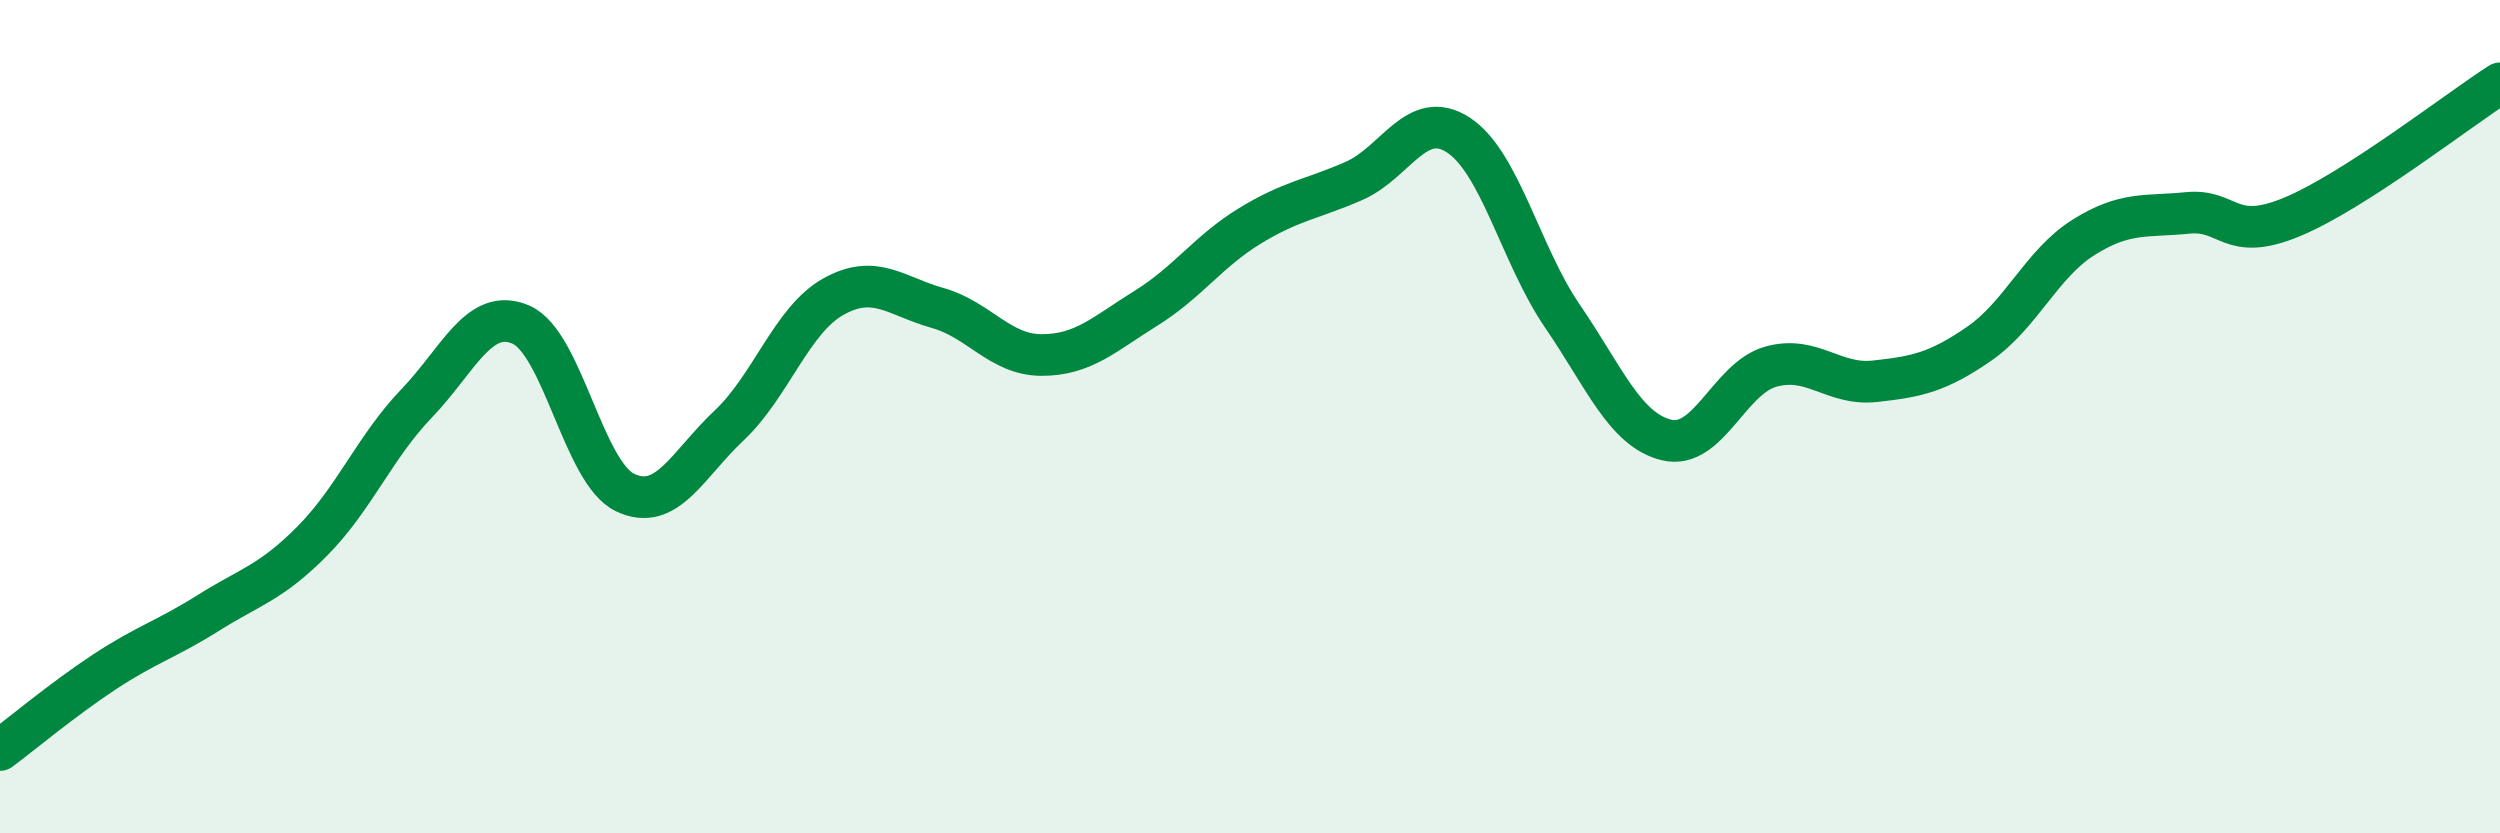
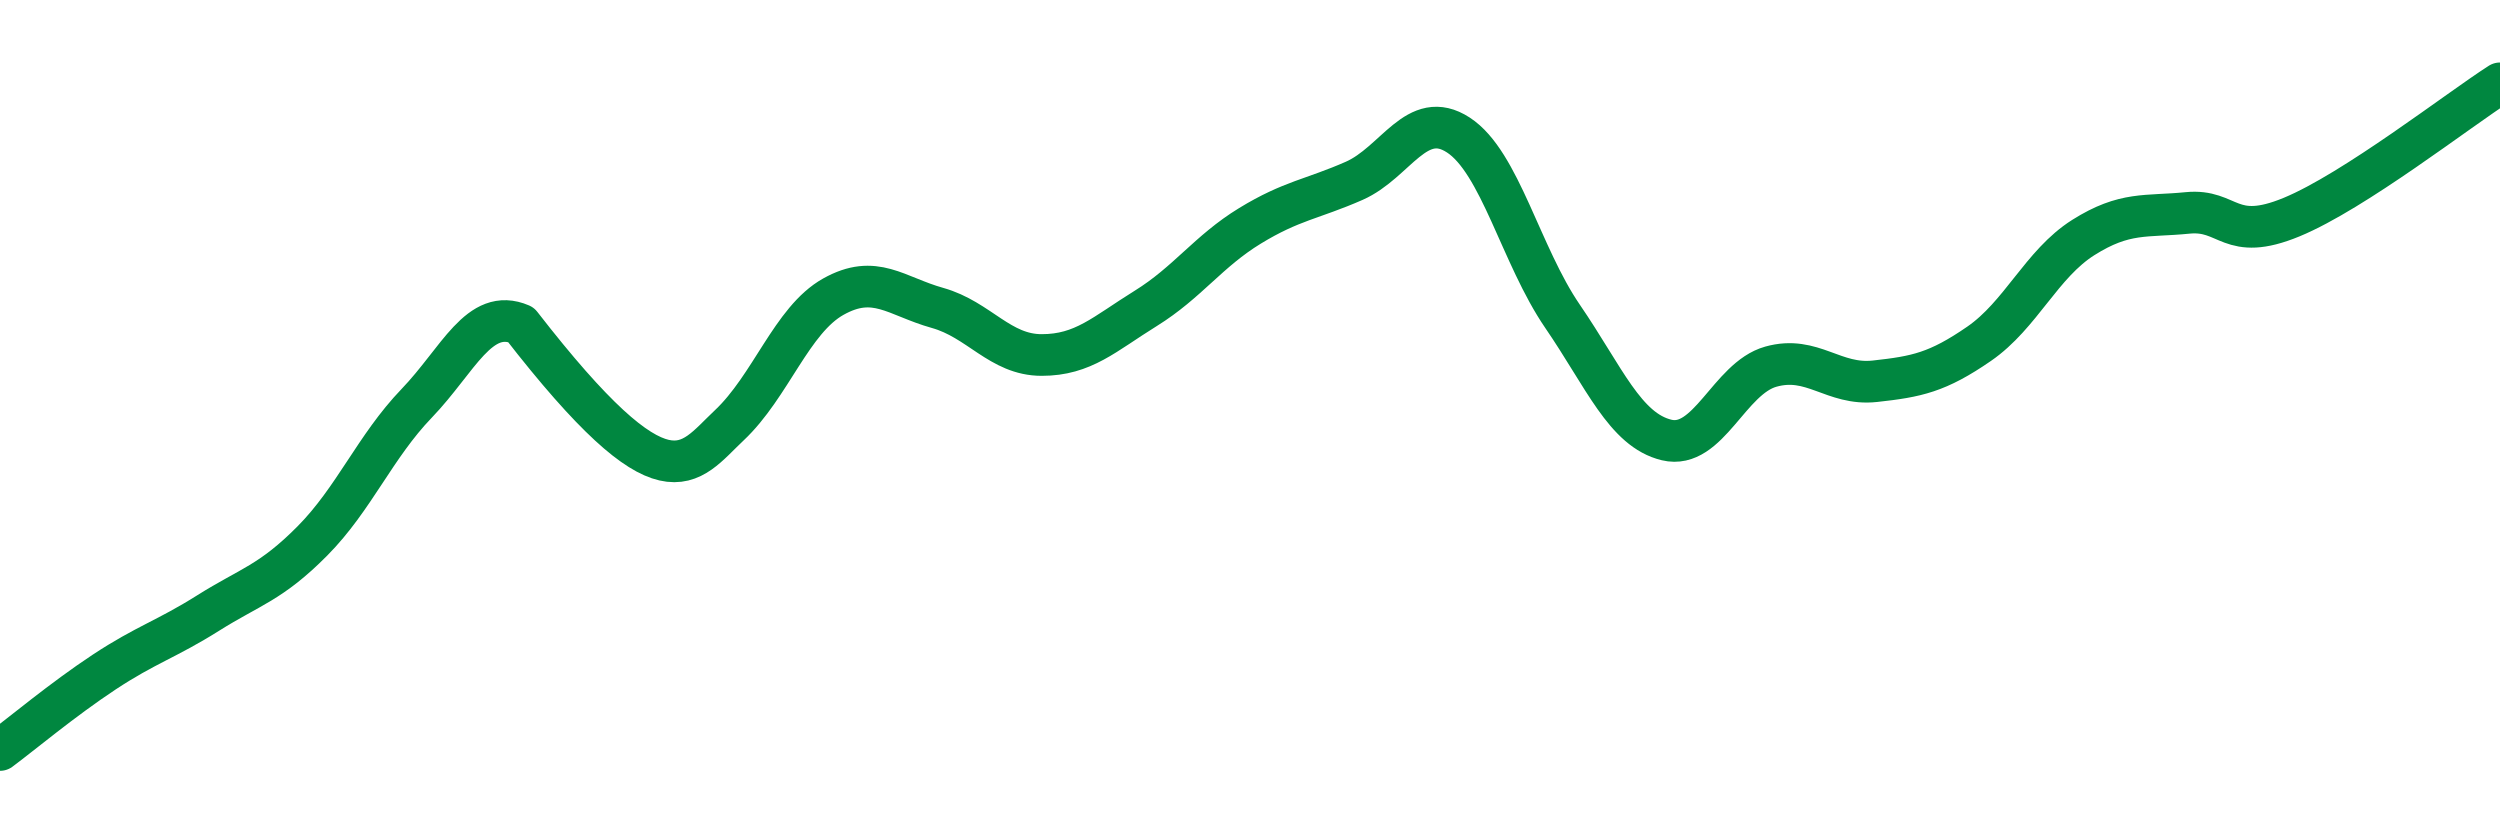
<svg xmlns="http://www.w3.org/2000/svg" width="60" height="20" viewBox="0 0 60 20">
-   <path d="M 0,18 C 0.5,17.63 1.5,16.79 2.5,16.13 C 3.5,15.47 4,15.34 5,14.71 C 6,14.08 6.5,13.99 7.5,12.98 C 8.5,11.97 9,10.72 10,9.68 C 11,8.64 11.5,7.36 12.5,7.79 C 13.5,8.22 14,11.34 15,11.82 C 16,12.3 16.5,11.15 17.5,10.21 C 18.5,9.27 19,7.68 20,7.12 C 21,6.56 21.5,7.11 22.5,7.39 C 23.5,7.67 24,8.52 25,8.52 C 26,8.52 26.5,8.02 27.5,7.4 C 28.5,6.78 29,6.03 30,5.42 C 31,4.81 31.5,4.78 32.5,4.34 C 33.5,3.9 34,2.59 35,3.24 C 36,3.89 36.5,6.13 37.5,7.59 C 38.5,9.05 39,10.32 40,10.56 C 41,10.8 41.5,9.08 42.5,8.8 C 43.5,8.52 44,9.26 45,9.15 C 46,9.04 46.5,8.94 47.5,8.25 C 48.5,7.56 49,6.33 50,5.7 C 51,5.07 51.5,5.21 52.5,5.11 C 53.5,5.01 53.5,5.83 55,5.21 C 56.5,4.59 59,2.64 60,2L60 20L0 20Z" fill="#008740" opacity="0.1" stroke-linecap="round" stroke-linejoin="round" />
-   <path d="M 0,18 C 0.5,17.63 1.5,16.79 2.5,16.13 C 3.5,15.47 4,15.34 5,14.71 C 6,14.08 6.5,13.99 7.5,12.98 C 8.5,11.97 9,10.72 10,9.68 C 11,8.64 11.5,7.36 12.5,7.79 C 13.5,8.22 14,11.34 15,11.82 C 16,12.3 16.5,11.15 17.5,10.21 C 18.5,9.27 19,7.68 20,7.12 C 21,6.56 21.5,7.11 22.5,7.39 C 23.5,7.67 24,8.52 25,8.52 C 26,8.52 26.5,8.02 27.5,7.4 C 28.5,6.78 29,6.03 30,5.42 C 31,4.81 31.5,4.78 32.5,4.34 C 33.5,3.9 34,2.59 35,3.24 C 36,3.89 36.5,6.13 37.5,7.59 C 38.5,9.05 39,10.32 40,10.56 C 41,10.8 41.5,9.08 42.5,8.8 C 43.5,8.52 44,9.26 45,9.15 C 46,9.04 46.5,8.94 47.5,8.25 C 48.5,7.56 49,6.33 50,5.7 C 51,5.07 51.5,5.21 52.5,5.11 C 53.5,5.01 53.5,5.83 55,5.21 C 56.5,4.59 59,2.64 60,2" stroke="#008740" stroke-width="1" fill="none" stroke-linecap="round" stroke-linejoin="round" />
+   <path d="M 0,18 C 0.5,17.63 1.5,16.79 2.5,16.13 C 3.5,15.47 4,15.34 5,14.71 C 6,14.08 6.5,13.99 7.5,12.98 C 8.5,11.97 9,10.72 10,9.68 C 11,8.64 11.5,7.36 12.5,7.79 C 16,12.3 16.5,11.15 17.5,10.21 C 18.5,9.27 19,7.68 20,7.12 C 21,6.56 21.5,7.11 22.5,7.39 C 23.5,7.67 24,8.52 25,8.52 C 26,8.52 26.5,8.02 27.5,7.4 C 28.5,6.78 29,6.03 30,5.42 C 31,4.81 31.5,4.78 32.5,4.34 C 33.5,3.9 34,2.59 35,3.24 C 36,3.89 36.5,6.13 37.5,7.59 C 38.5,9.05 39,10.32 40,10.56 C 41,10.8 41.5,9.08 42.5,8.8 C 43.5,8.52 44,9.26 45,9.15 C 46,9.04 46.5,8.94 47.5,8.25 C 48.5,7.56 49,6.33 50,5.7 C 51,5.07 51.5,5.21 52.5,5.11 C 53.5,5.01 53.5,5.83 55,5.21 C 56.5,4.59 59,2.64 60,2" stroke="#008740" stroke-width="1" fill="none" stroke-linecap="round" stroke-linejoin="round" />
</svg>